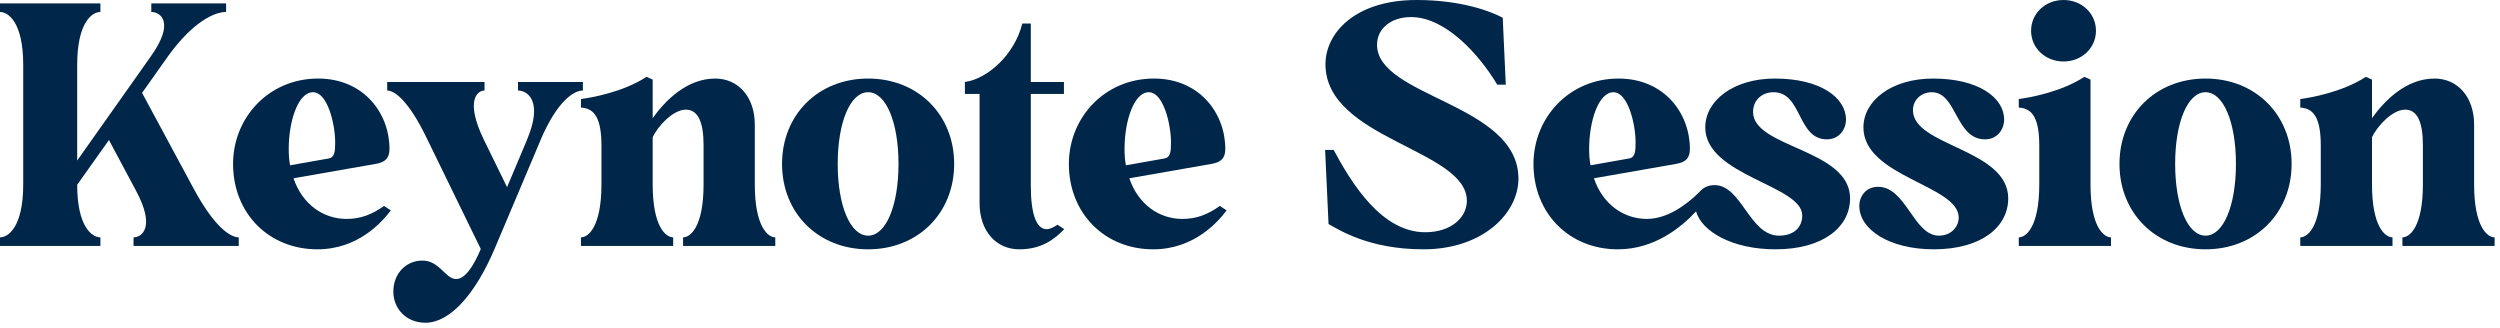
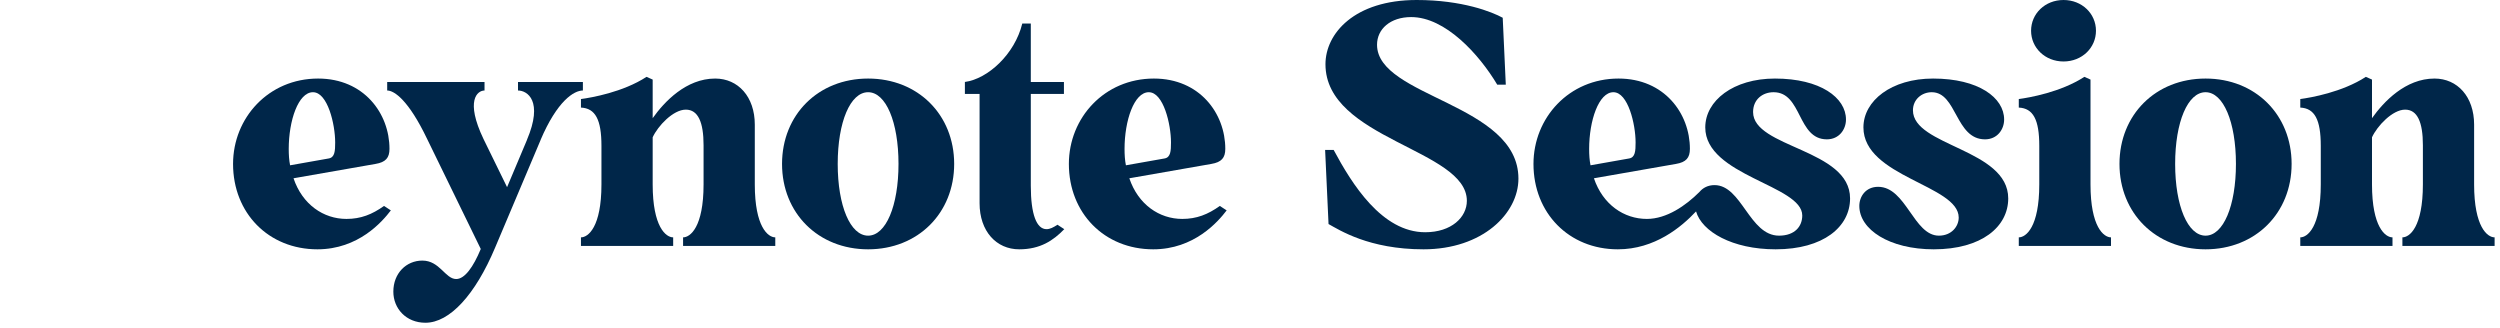
<svg xmlns="http://www.w3.org/2000/svg" width="366" height="48" viewBox="0 0 366 48" fill="none">
  <path d="M362.211 18.25V27C362.211 33.25 364.161 34.75 365.211 34.75V36H351.711V34.75C352.761 34.75 354.711 33.25 354.711 27V21.25C354.711 17.9 353.911 16.05 352.111 16.05C350.261 16.05 348.011 18.45 347.261 20.1V27C347.261 33.25 349.211 34.75 350.261 34.75V36H336.761V34.75C337.811 34.75 339.761 33.25 339.761 27V21.35C339.761 17.5 338.861 15.85 336.761 15.75V14.5C338.261 14.3 342.911 13.5 346.361 11.25L347.261 11.65V17.3C348.961 14.9 352.161 11.5 356.411 11.5C359.761 11.5 362.211 14.15 362.211 18.25Z" fill="#002649" />
  <path d="M322.892 36.5C315.592 36.5 310.292 31.2 310.292 24C310.292 16.8 315.592 11.5 322.892 11.5C330.192 11.5 335.492 16.8 335.492 24C335.492 31.2 330.192 36.5 322.892 36.5ZM322.892 34.5C325.492 34.5 327.342 30.15 327.342 24C327.342 17.85 325.492 13.5 322.892 13.5C320.292 13.5 318.442 17.85 318.442 24C318.442 30.15 320.292 34.5 322.892 34.5Z" fill="#002649" />
  <path d="M302.1 9C299.4 9 297.35 7 297.35 4.5C297.35 2 299.4 0 302.1 0C304.8 0 306.85 2 306.85 4.5C306.85 7 304.8 9 302.1 9ZM295.55 36V34.75C296.6 34.75 298.55 33.25 298.55 27V21.35C298.55 17.5 297.65 15.85 295.55 15.75V14.5C297.05 14.3 301.7 13.5 305.15 11.25L306.05 11.65V27C306.05 33.25 308 34.75 309.05 34.75V36H295.55Z" fill="#002649" />
  <path d="M283.105 36.5C276.605 36.5 272.205 33.6 272.205 30.15C272.205 28.75 273.155 27.35 274.955 27.35C279.055 27.35 280.155 34.5 283.855 34.5C285.705 34.5 286.755 33.15 286.755 31.85C286.755 27.1 272.805 25.9 272.805 18.65C272.805 14.75 276.905 11.5 283.005 11.5C289.655 11.5 293.405 14.3 293.405 17.5C293.405 18.95 292.405 20.4 290.605 20.4C286.255 20.4 286.505 13.5 282.805 13.5C281.355 13.5 280.055 14.55 280.055 16.15C280.055 21.4 294.005 21.8 294.005 29.05C294.005 33.2 290.105 36.5 283.105 36.5Z" fill="#002649" />
  <path d="M256.651 16.4C256.651 21.65 270.851 21.8 270.851 29.05C270.851 33.2 266.951 36.5 259.951 36.5C253.601 36.5 249.151 33.9 248.301 30.95C246.151 33.25 242.251 36.5 236.851 36.5C229.701 36.5 224.501 31.2 224.501 24C224.501 17.25 229.701 11.5 236.951 11.5C243.651 11.5 247.401 16.6 247.401 21.8C247.401 23.1 246.851 23.75 245.351 24L233.351 26.1C234.651 29.95 237.751 32.05 241.101 32.05C244.001 32.05 246.801 30.1 248.801 28.1C249.301 27.5 250.051 27.1 251.001 27.1C255.001 27.1 256.101 34.5 260.451 34.5C262.751 34.5 263.851 33.15 263.851 31.55C263.851 27.1 249.651 25.75 249.651 18.65C249.651 14.75 253.751 11.5 259.851 11.5C266.501 11.5 270.251 14.3 270.251 17.5C270.251 18.95 269.251 20.4 267.451 20.4C263.101 20.4 263.851 13.5 259.651 13.5C258.051 13.5 256.651 14.55 256.651 16.4ZM236.201 13.5C234.051 13.5 232.651 17.65 232.651 21.8C232.651 22.65 232.701 23.45 232.851 24.2L238.501 23.2C239.401 23.05 239.451 22.1 239.451 20.85C239.451 18.2 238.351 13.5 236.201 13.5Z" fill="#002649" />
  <path d="M208.398 36.5C200.398 36.5 196.048 33.65 194.498 32.8L193.998 21.95H195.248C197.898 26.9 202.298 34 208.648 34C212.498 34 214.748 31.8 214.748 29.4C214.748 21.85 194.048 20.4 194.048 9.4C194.048 4.9 198.298 0 207.398 0C214.098 0 218.448 1.75 219.998 2.6L220.448 12.4H219.198C216.548 7.95 211.598 2.5 206.598 2.5C203.548 2.5 201.598 4.25 201.598 6.55C201.598 14.25 222.298 15.15 222.298 26.15C222.298 31.25 217.048 36.5 208.398 36.5Z" fill="#002649" />
  <path d="M178.583 30.15L179.583 30.8C178.333 32.45 174.833 36.5 168.833 36.5C161.683 36.5 156.483 31.2 156.483 24C156.483 17.25 161.683 11.5 168.933 11.5C175.633 11.5 179.383 16.6 179.383 21.8C179.383 23.1 178.833 23.75 177.333 24L165.333 26.1C166.633 29.95 169.733 32.05 173.083 32.05C175.183 32.05 176.833 31.4 178.583 30.15ZM168.183 13.5C166.033 13.5 164.633 17.65 164.633 21.8C164.633 22.65 164.683 23.45 164.833 24.2L170.483 23.2C171.383 23.05 171.433 22.1 171.433 20.85C171.433 18.2 170.333 13.5 168.183 13.5Z" fill="#002649" />
  <path d="M154.81 32.9L155.81 33.55C154.21 35.2 152.31 36.5 149.21 36.5C145.86 36.5 143.41 33.85 143.41 29.75V13.75H141.26V12C144.61 11.55 148.56 7.95 149.66 3.45H150.91V12H155.76V13.75H150.91V27.2C150.91 31.4 151.76 33.55 153.21 33.55C153.71 33.55 154.21 33.3 154.81 32.9Z" fill="#002649" />
  <path d="M127.091 36.5C119.791 36.5 114.491 31.2 114.491 24C114.491 16.8 119.791 11.5 127.091 11.5C134.391 11.5 139.691 16.8 139.691 24C139.691 31.2 134.391 36.5 127.091 36.5ZM127.091 34.5C129.691 34.5 131.541 30.15 131.541 24C131.541 17.85 129.691 13.5 127.091 13.5C124.491 13.5 122.641 17.85 122.641 24C122.641 30.15 124.491 34.5 127.091 34.5Z" fill="#002649" />
  <path d="M110.502 18.25V27C110.502 33.25 112.452 34.75 113.502 34.75V36H100.002V34.75C101.052 34.75 103.002 33.25 103.002 27V21.25C103.002 17.9 102.202 16.05 100.402 16.05C98.552 16.05 96.302 18.45 95.552 20.1V27C95.552 33.25 97.502 34.75 98.552 34.75V36H85.052V34.75C86.102 34.75 88.052 33.25 88.052 27V21.35C88.052 17.5 87.152 15.85 85.052 15.75V14.5C86.552 14.3 91.202 13.5 94.652 11.25L95.552 11.65V17.3C97.252 14.9 100.452 11.5 104.702 11.5C108.052 11.5 110.502 14.15 110.502 18.25Z" fill="#002649" />
  <path d="M85.335 12V13.25C84.035 13.25 81.585 14.75 79.135 20.5L79.185 20.4L72.485 36.25C69.585 43.15 65.835 47.25 62.285 47.25C59.435 47.25 57.585 45.15 57.585 42.7C57.585 40 59.485 38.15 61.835 38.15C64.385 38.15 65.185 40.85 66.785 40.85C68.035 40.85 69.285 39.1 70.385 36.45L62.535 20.35C59.835 14.7 57.735 13.25 56.685 13.25V12H70.935V13.25C69.885 13.25 68.085 14.7 70.785 20.35L74.235 27.4L77.185 20.4L77.135 20.5C79.585 14.75 77.185 13.25 75.835 13.25V12H85.335Z" fill="#002649" />
  <path d="M56.22 30.15L57.22 30.8C55.97 32.45 52.47 36.5 46.47 36.5C39.32 36.5 34.12 31.2 34.12 24C34.12 17.25 39.32 11.5 46.57 11.5C53.27 11.5 57.02 16.6 57.02 21.8C57.02 23.1 56.47 23.75 54.97 24L42.97 26.1C44.27 29.95 47.37 32.05 50.72 32.05C52.82 32.05 54.47 31.4 56.22 30.15ZM45.82 13.5C43.67 13.5 42.27 17.65 42.27 21.8C42.27 22.65 42.32 23.45 42.47 24.2L48.12 23.2C49.02 23.05 49.07 22.1 49.07 20.85C49.07 18.2 47.97 13.5 45.82 13.5Z" fill="#002649" />
-   <path d="M20.8 13.6L28.45 27.8C31.45 33.3 33.75 34.75 34.95 34.75V36H19.55V34.75C20.75 34.75 22.85 33.3 19.85 27.8L15.95 20.5L11.3 27.05C11.3 33.25 13.5 34.75 14.7 34.75V36H0V34.75C1.2 34.75 3.4 33.25 3.4 27V9.5C3.4 3.25 1.2 1.75 0 1.75V0.5H14.7V1.75C13.5 1.75 11.3 3.25 11.3 9.5V23.5L22.05 8.3C25.7 3.2 23.45 1.75 22.15 1.75V0.5H33.1V1.75C31.4 1.75 28.2 3.2 24.55 8.3L20.8 13.6Z" fill="#002649" />
</svg>